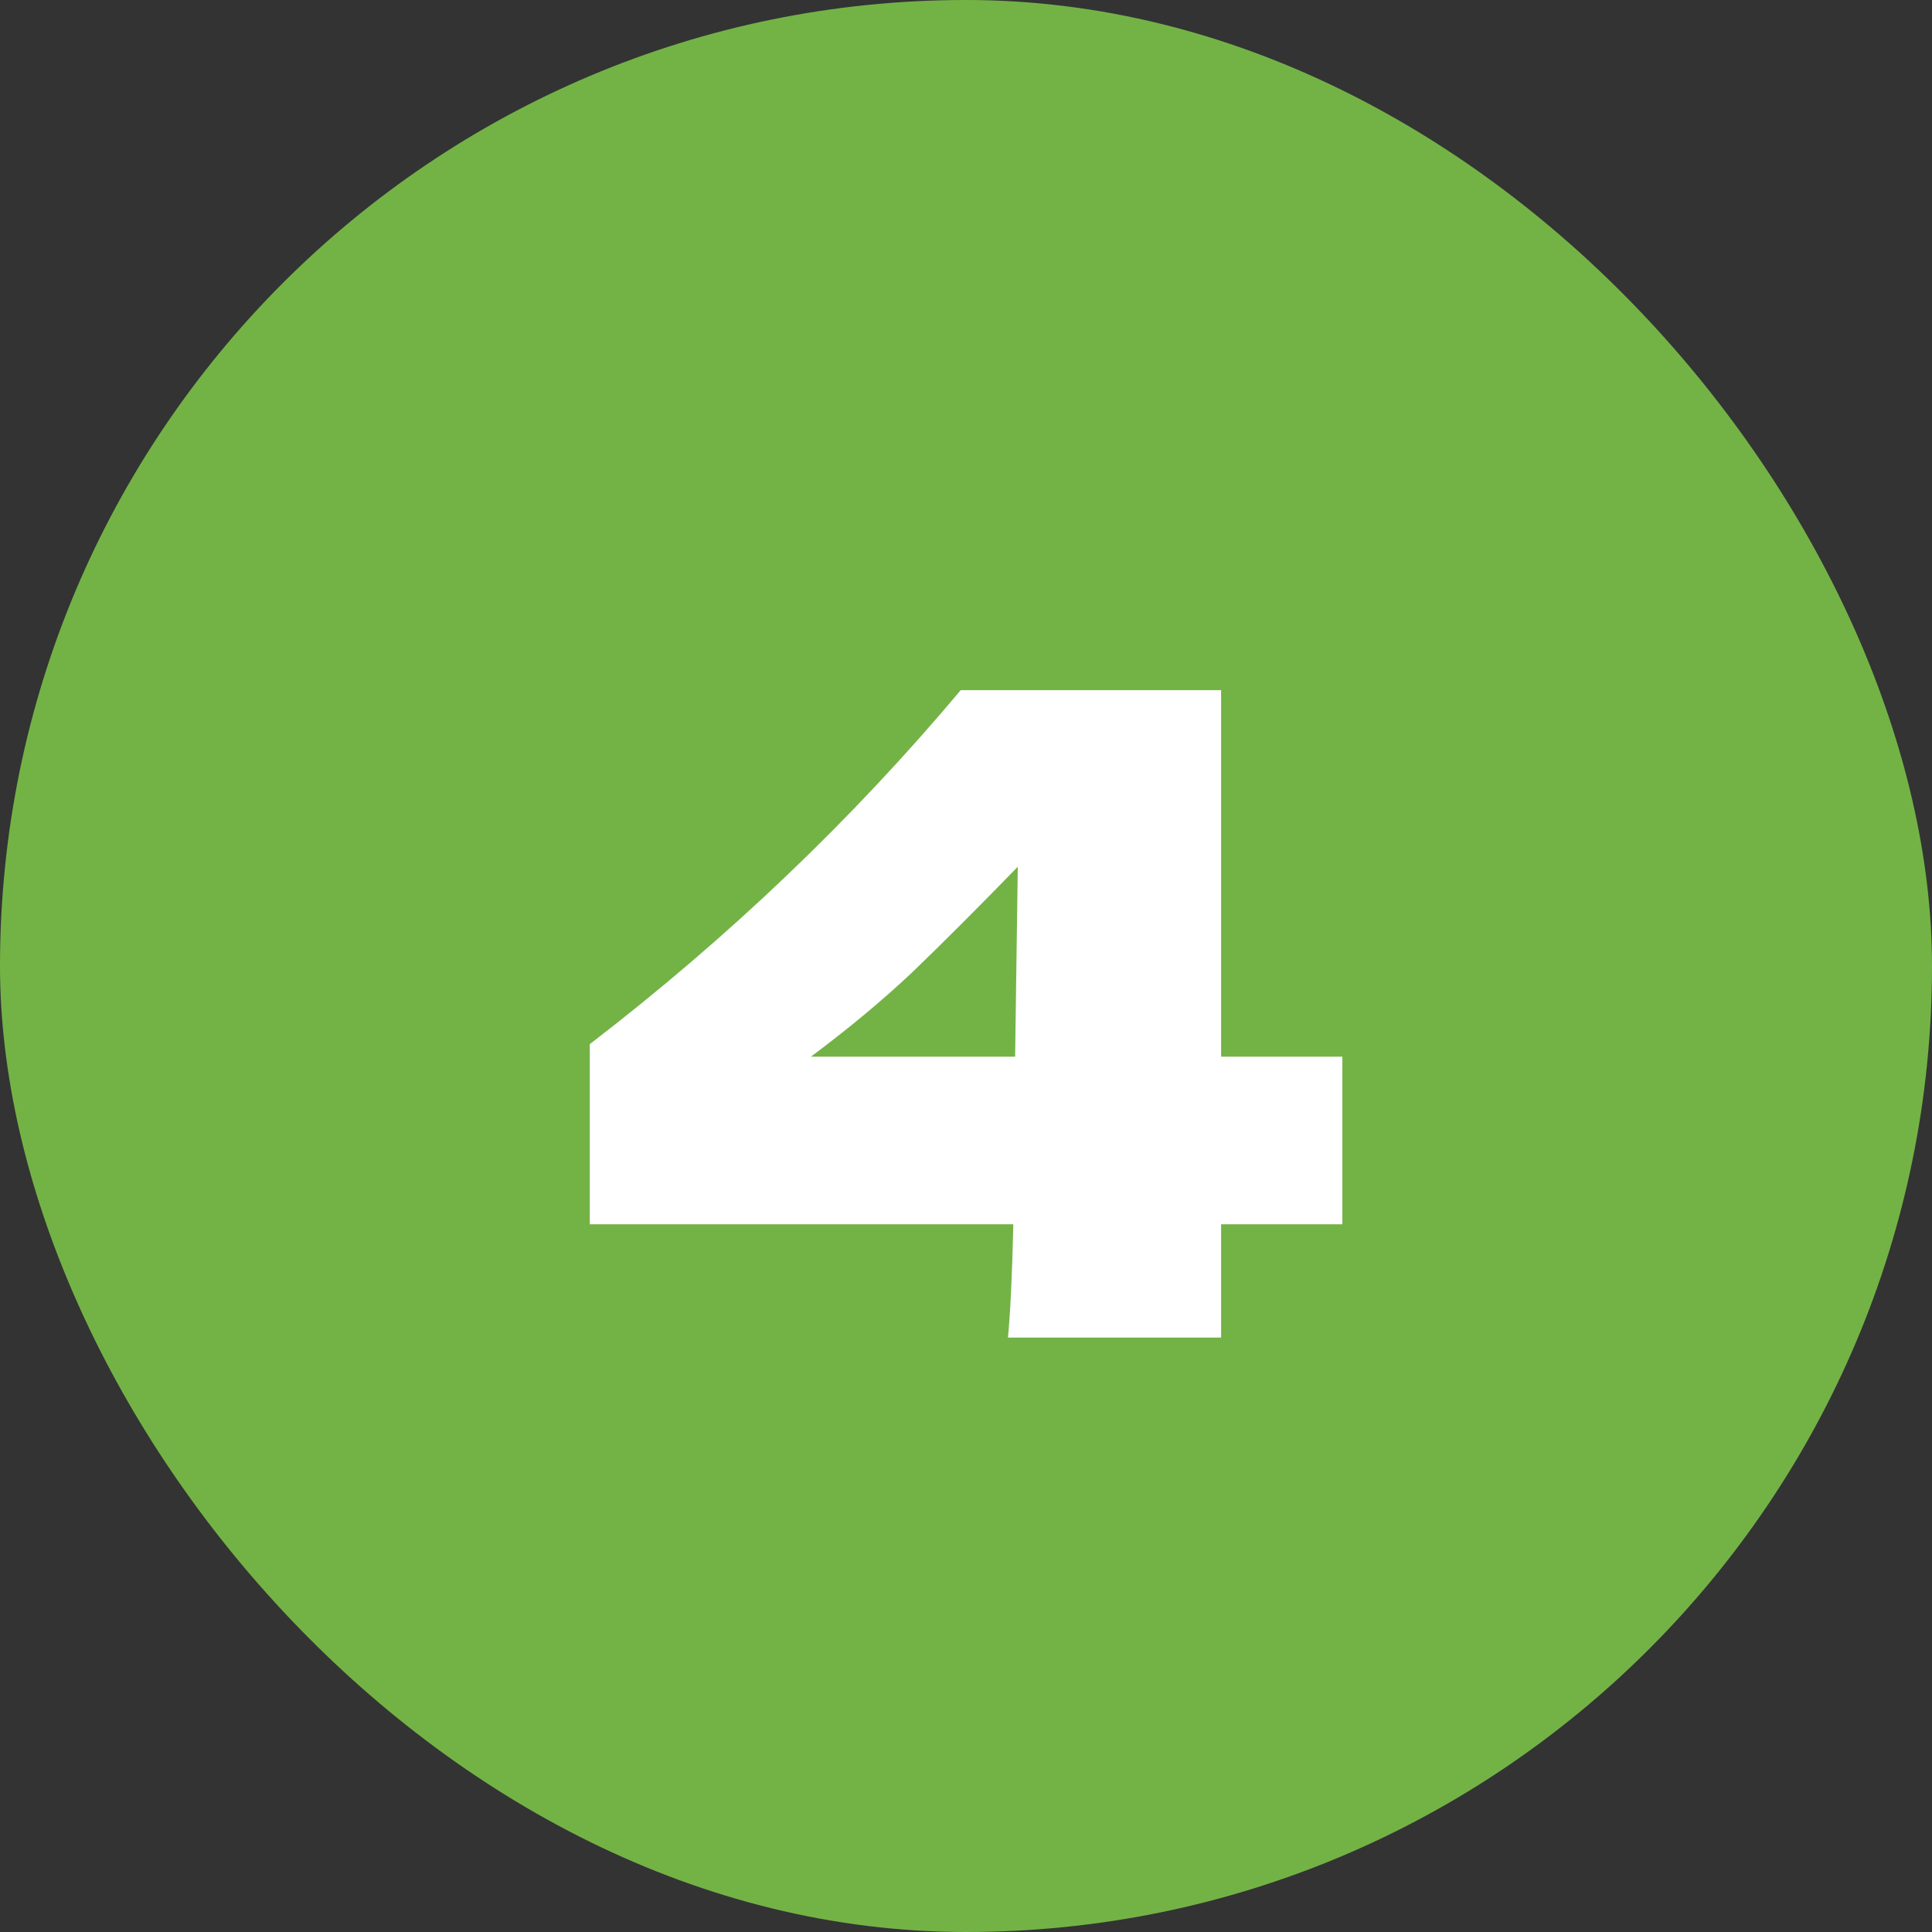
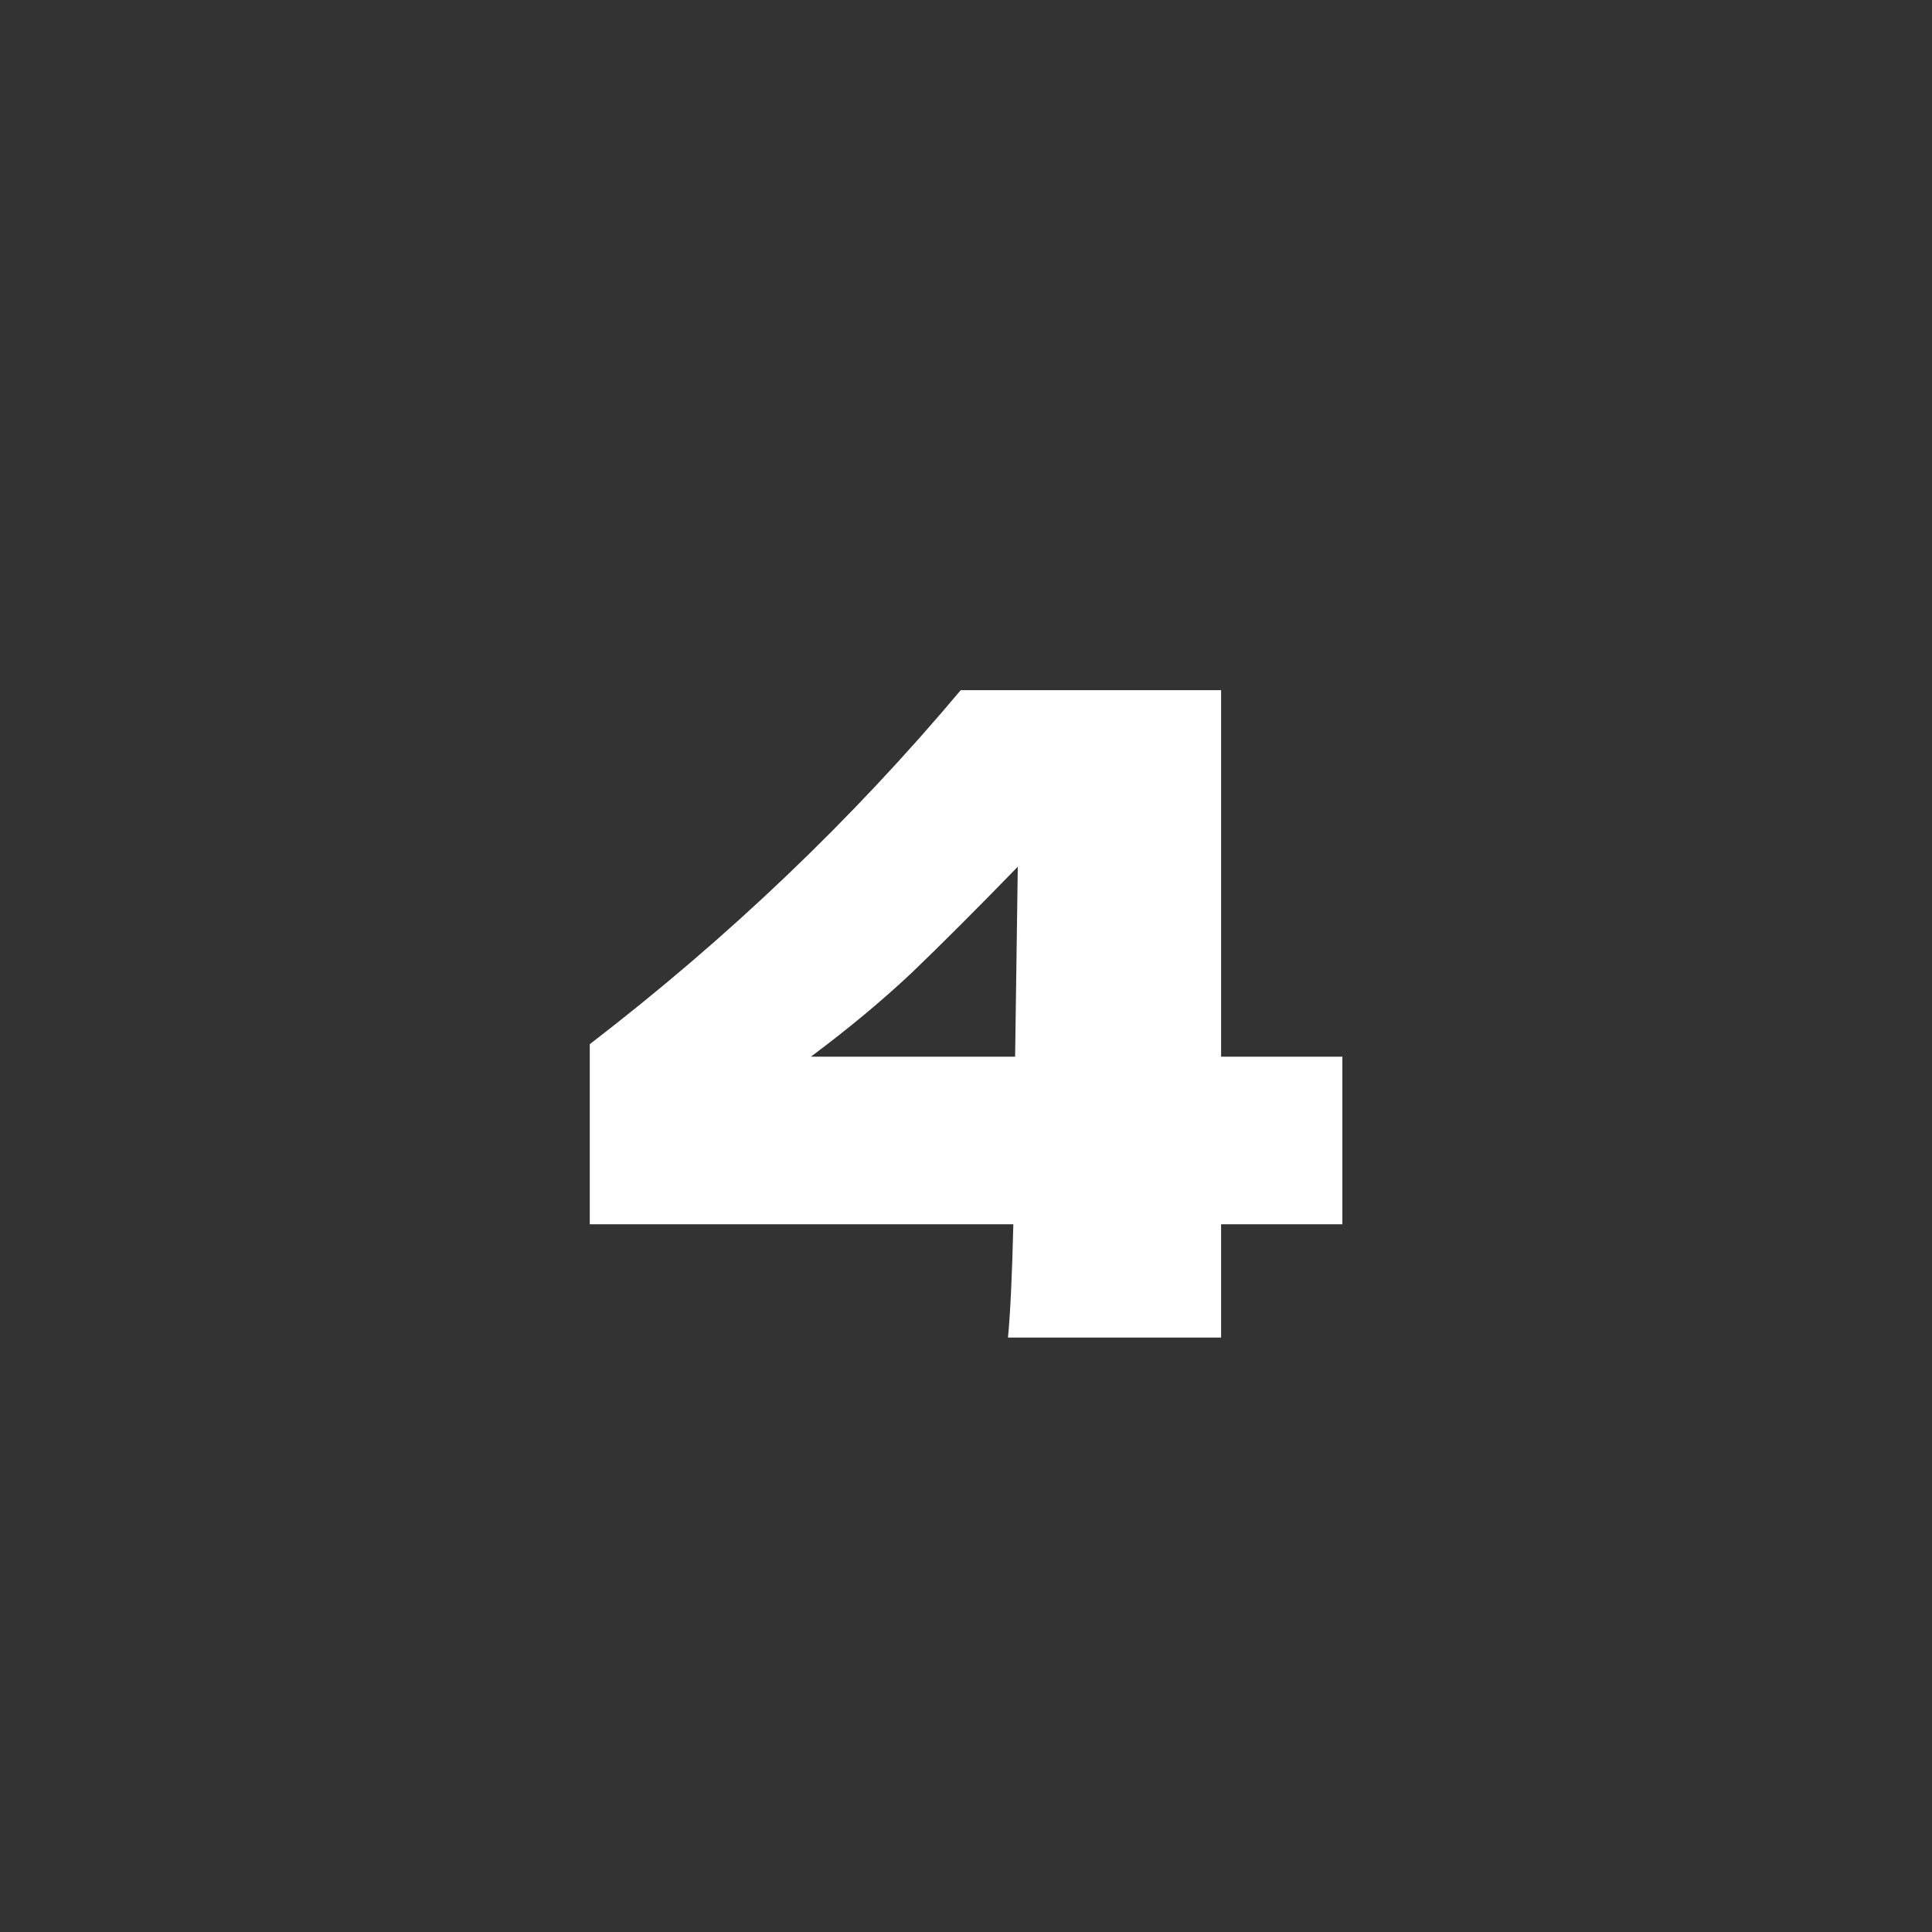
<svg xmlns="http://www.w3.org/2000/svg" width="52" height="52" viewBox="0 0 52 52" fill="none">
  <rect x="0" y="0" width="52" height="52" fill="#333333" stroke="none" />
  <g clip-path="url(#clip0_376_1071)">
-     <rect width="52" height="52" rx="26" fill="#73B346" />
    <path d="M36.13 28.44V32.952H32.866V36H27.13C27.194 35.328 27.242 34.312 27.274 32.952H15.874V28.104C19.602 25.24 22.93 22.064 25.858 18.576H32.866V28.44H36.13ZM27.394 23.328C26.29 24.464 25.338 25.416 24.538 26.184C23.738 26.936 22.834 27.688 21.826 28.44H27.322L27.394 23.328Z" fill="white" />
  </g>
  <defs>
    <clipPath id="clip0_376_1071">
      <rect width="52" height="52" rx="26" fill="white" />
    </clipPath>
  </defs>
</svg>